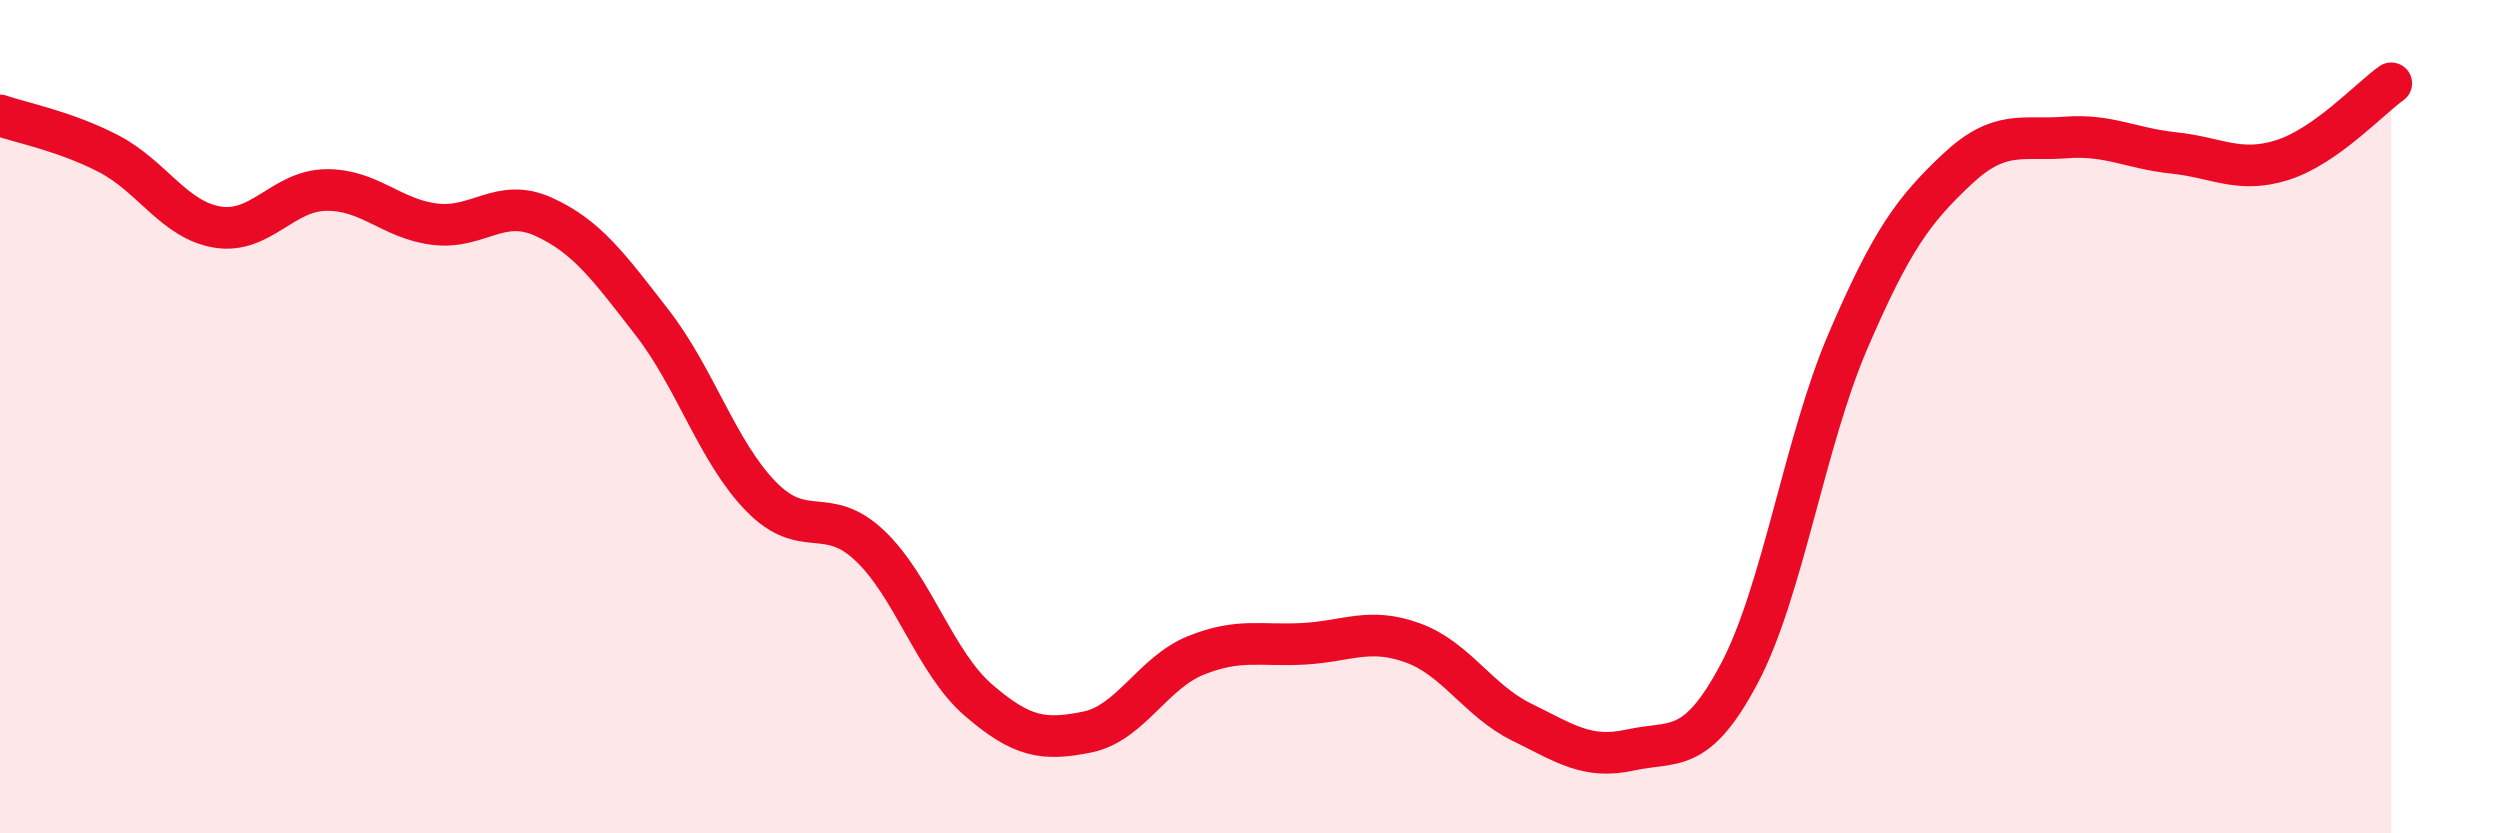
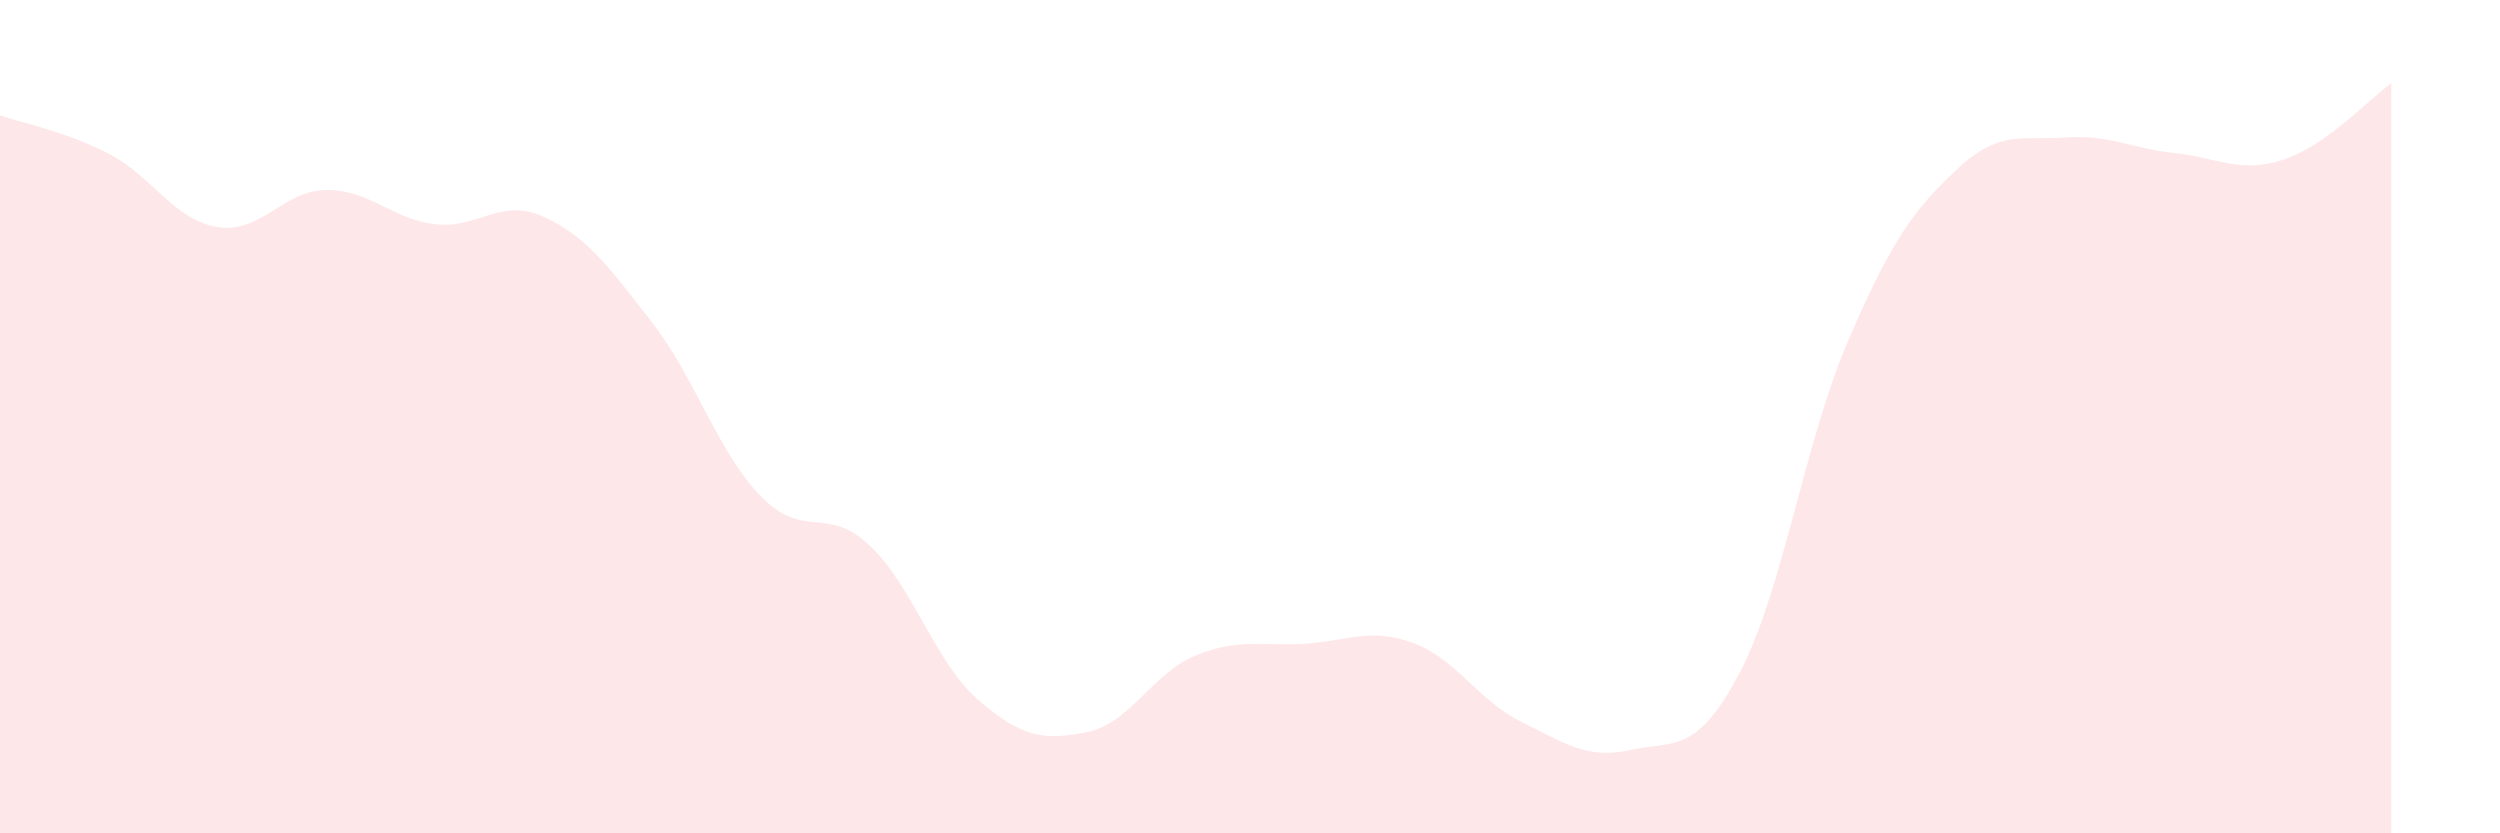
<svg xmlns="http://www.w3.org/2000/svg" width="60" height="20" viewBox="0 0 60 20">
  <path d="M 0,2.77 C 0.52,2.95 1.57,3.15 2.61,3.69 C 3.65,4.23 4.18,5.28 5.22,5.45 C 6.26,5.62 6.79,4.57 7.83,4.56 C 8.87,4.55 9.39,5.25 10.43,5.38 C 11.47,5.51 12,4.73 13.04,5.2 C 14.08,5.67 14.61,6.4 15.65,7.74 C 16.69,9.08 17.22,10.84 18.26,11.91 C 19.3,12.98 19.83,12.11 20.87,13.09 C 21.91,14.07 22.44,15.9 23.48,16.8 C 24.52,17.7 25.05,17.78 26.09,17.57 C 27.13,17.36 27.66,16.15 28.7,15.73 C 29.74,15.31 30.26,15.51 31.3,15.45 C 32.34,15.39 32.87,15.05 33.91,15.43 C 34.95,15.81 35.48,16.82 36.52,17.33 C 37.56,17.84 38.09,18.23 39.13,18 C 40.17,17.77 40.7,18.13 41.74,16.17 C 42.78,14.21 43.31,10.61 44.35,8.19 C 45.39,5.77 45.92,5.05 46.96,4.07 C 48,3.09 48.53,3.38 49.57,3.3 C 50.61,3.22 51.13,3.56 52.17,3.67 C 53.21,3.78 53.74,4.17 54.78,3.84 C 55.82,3.51 56.87,2.37 57.39,2L57.39 20L0 20Z" fill="#EB0A25" opacity="0.1" stroke-linecap="round" stroke-linejoin="round" />
-   <path d="M 0,2.77 C 0.52,2.95 1.57,3.15 2.61,3.69 C 3.65,4.23 4.18,5.28 5.22,5.45 C 6.26,5.62 6.79,4.57 7.83,4.56 C 8.87,4.55 9.39,5.25 10.43,5.38 C 11.47,5.51 12,4.73 13.04,5.2 C 14.08,5.67 14.61,6.4 15.65,7.74 C 16.69,9.08 17.22,10.84 18.26,11.91 C 19.3,12.98 19.83,12.11 20.87,13.09 C 21.91,14.07 22.44,15.9 23.48,16.8 C 24.52,17.7 25.05,17.78 26.09,17.57 C 27.13,17.36 27.66,16.15 28.7,15.73 C 29.74,15.31 30.26,15.51 31.3,15.45 C 32.34,15.39 32.87,15.05 33.91,15.43 C 34.95,15.81 35.48,16.82 36.52,17.33 C 37.56,17.84 38.09,18.23 39.13,18 C 40.17,17.77 40.7,18.13 41.74,16.17 C 42.78,14.21 43.31,10.61 44.35,8.19 C 45.39,5.77 45.92,5.05 46.96,4.07 C 48,3.09 48.53,3.38 49.57,3.3 C 50.61,3.22 51.13,3.56 52.17,3.67 C 53.21,3.78 53.74,4.17 54.78,3.84 C 55.82,3.51 56.87,2.37 57.39,2" stroke="#EB0A25" stroke-width="1" fill="none" stroke-linecap="round" stroke-linejoin="round" />
</svg>